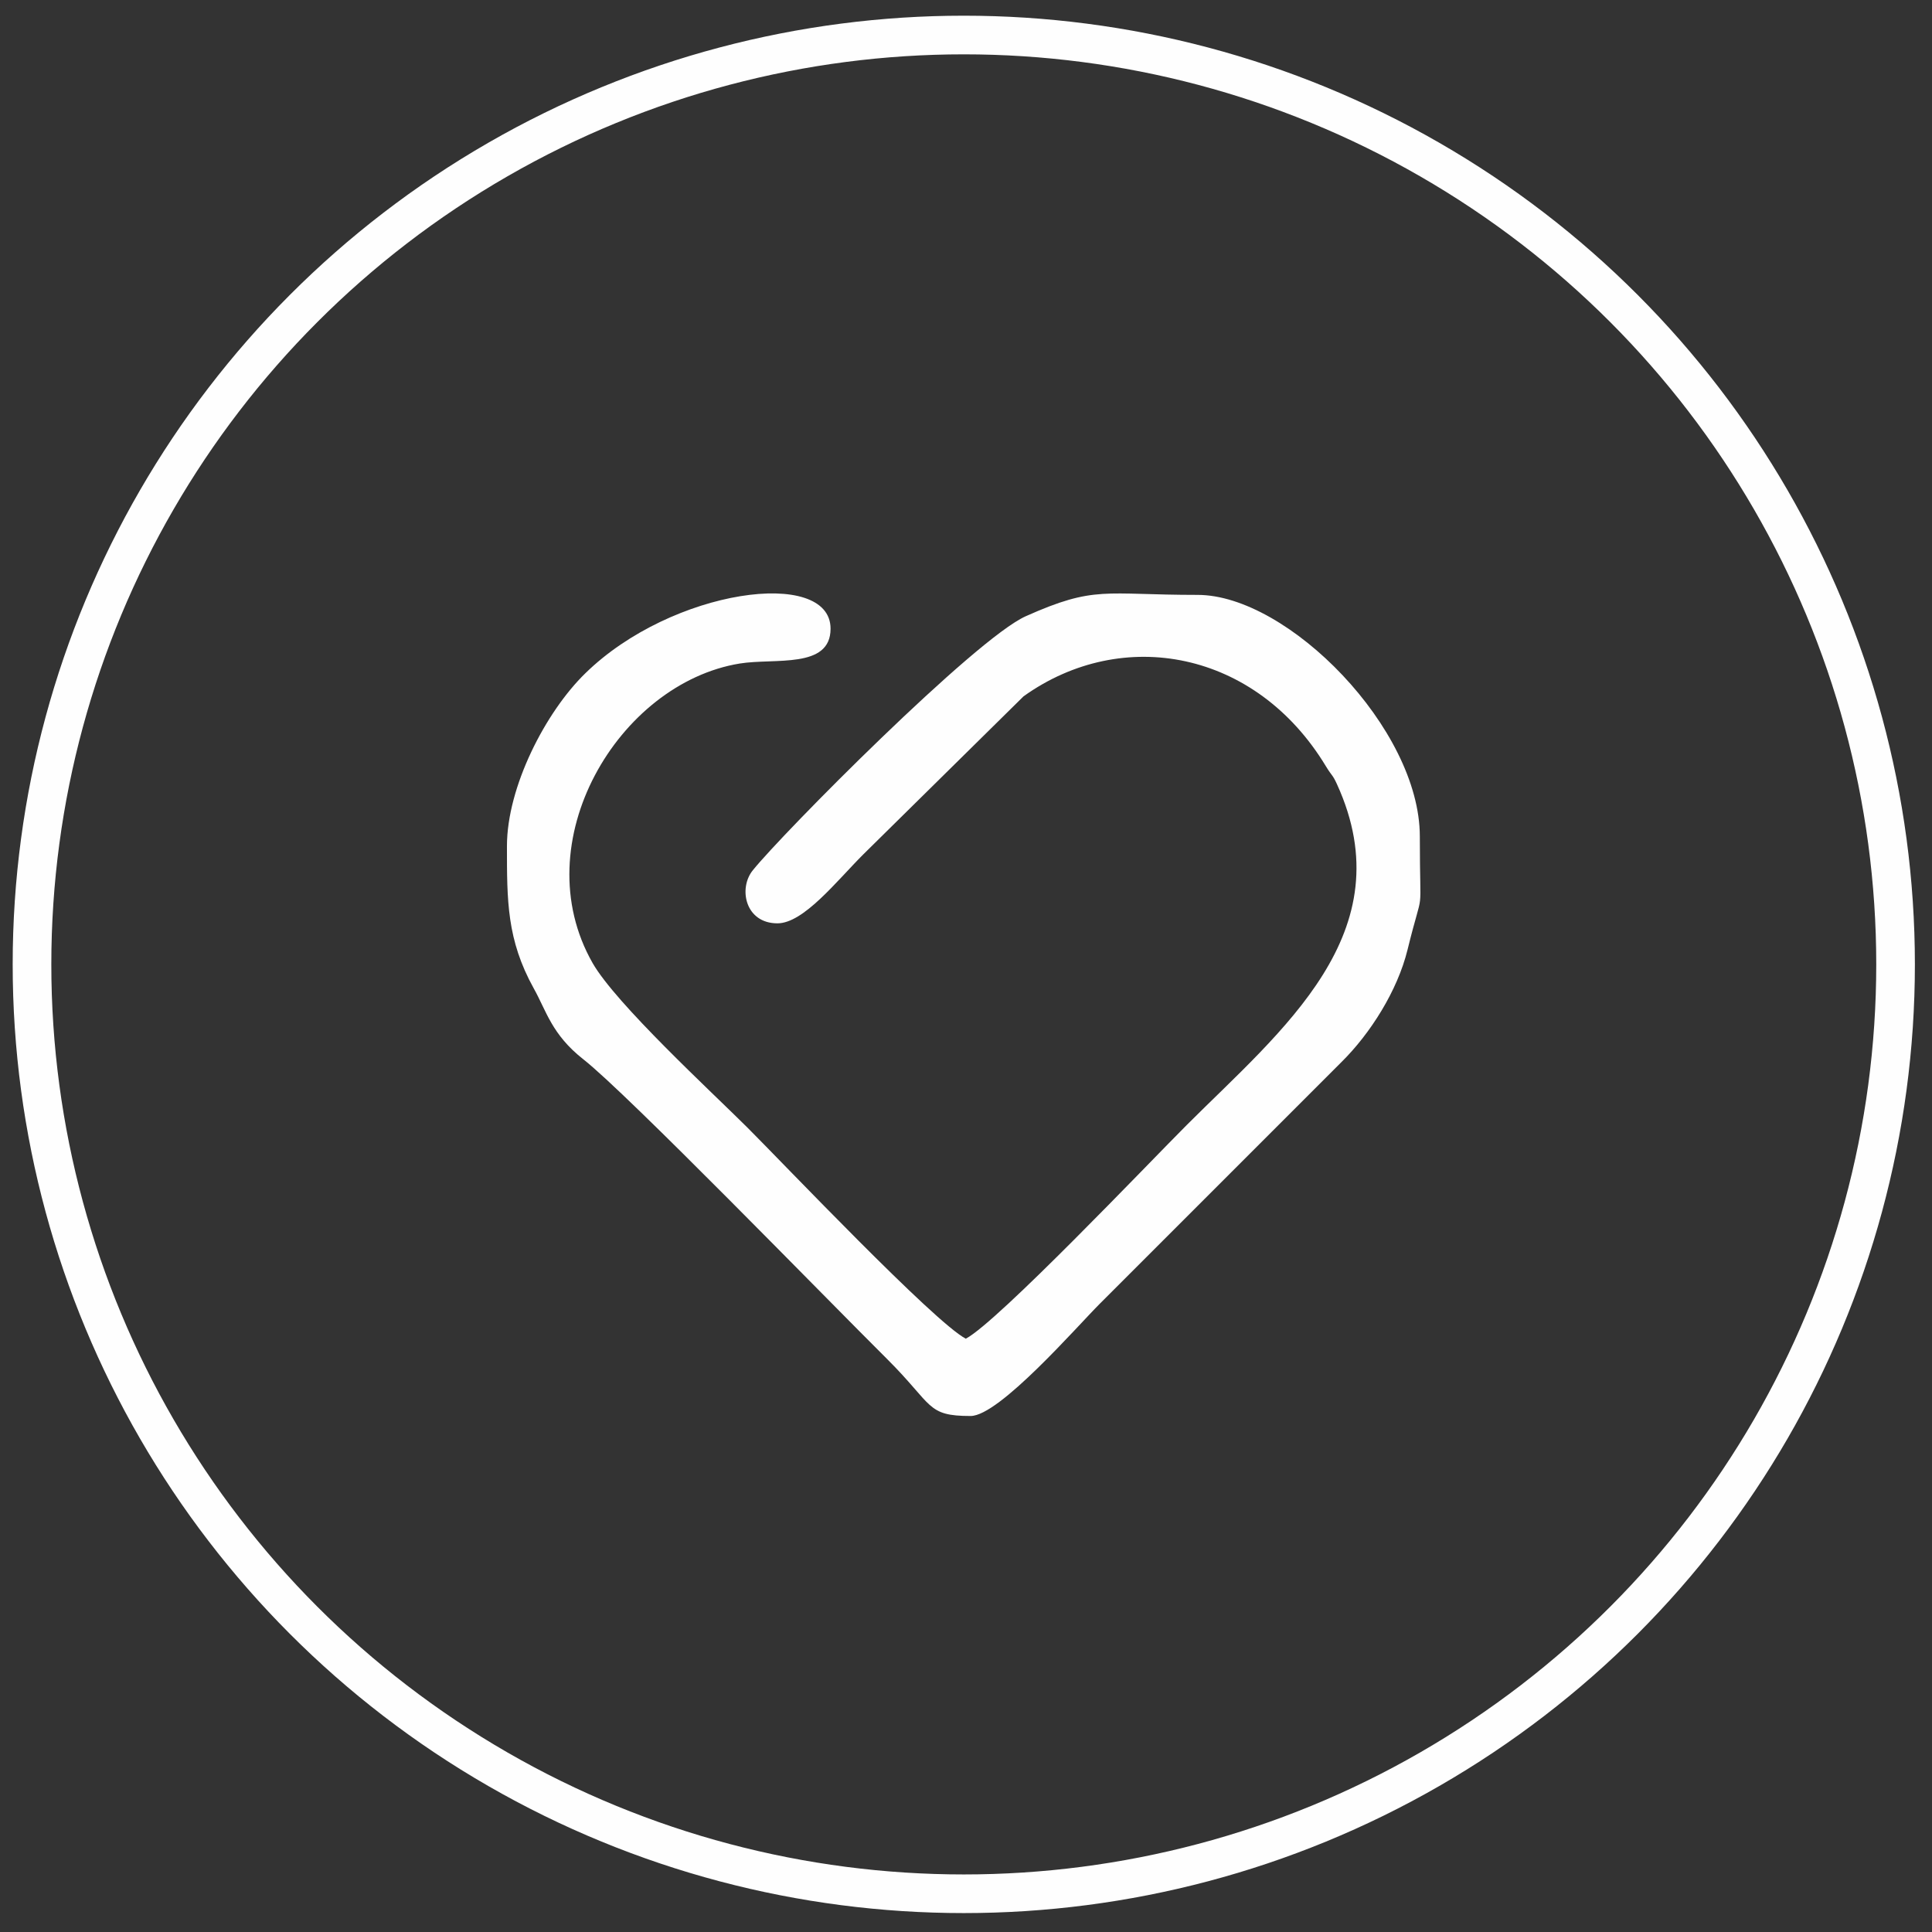
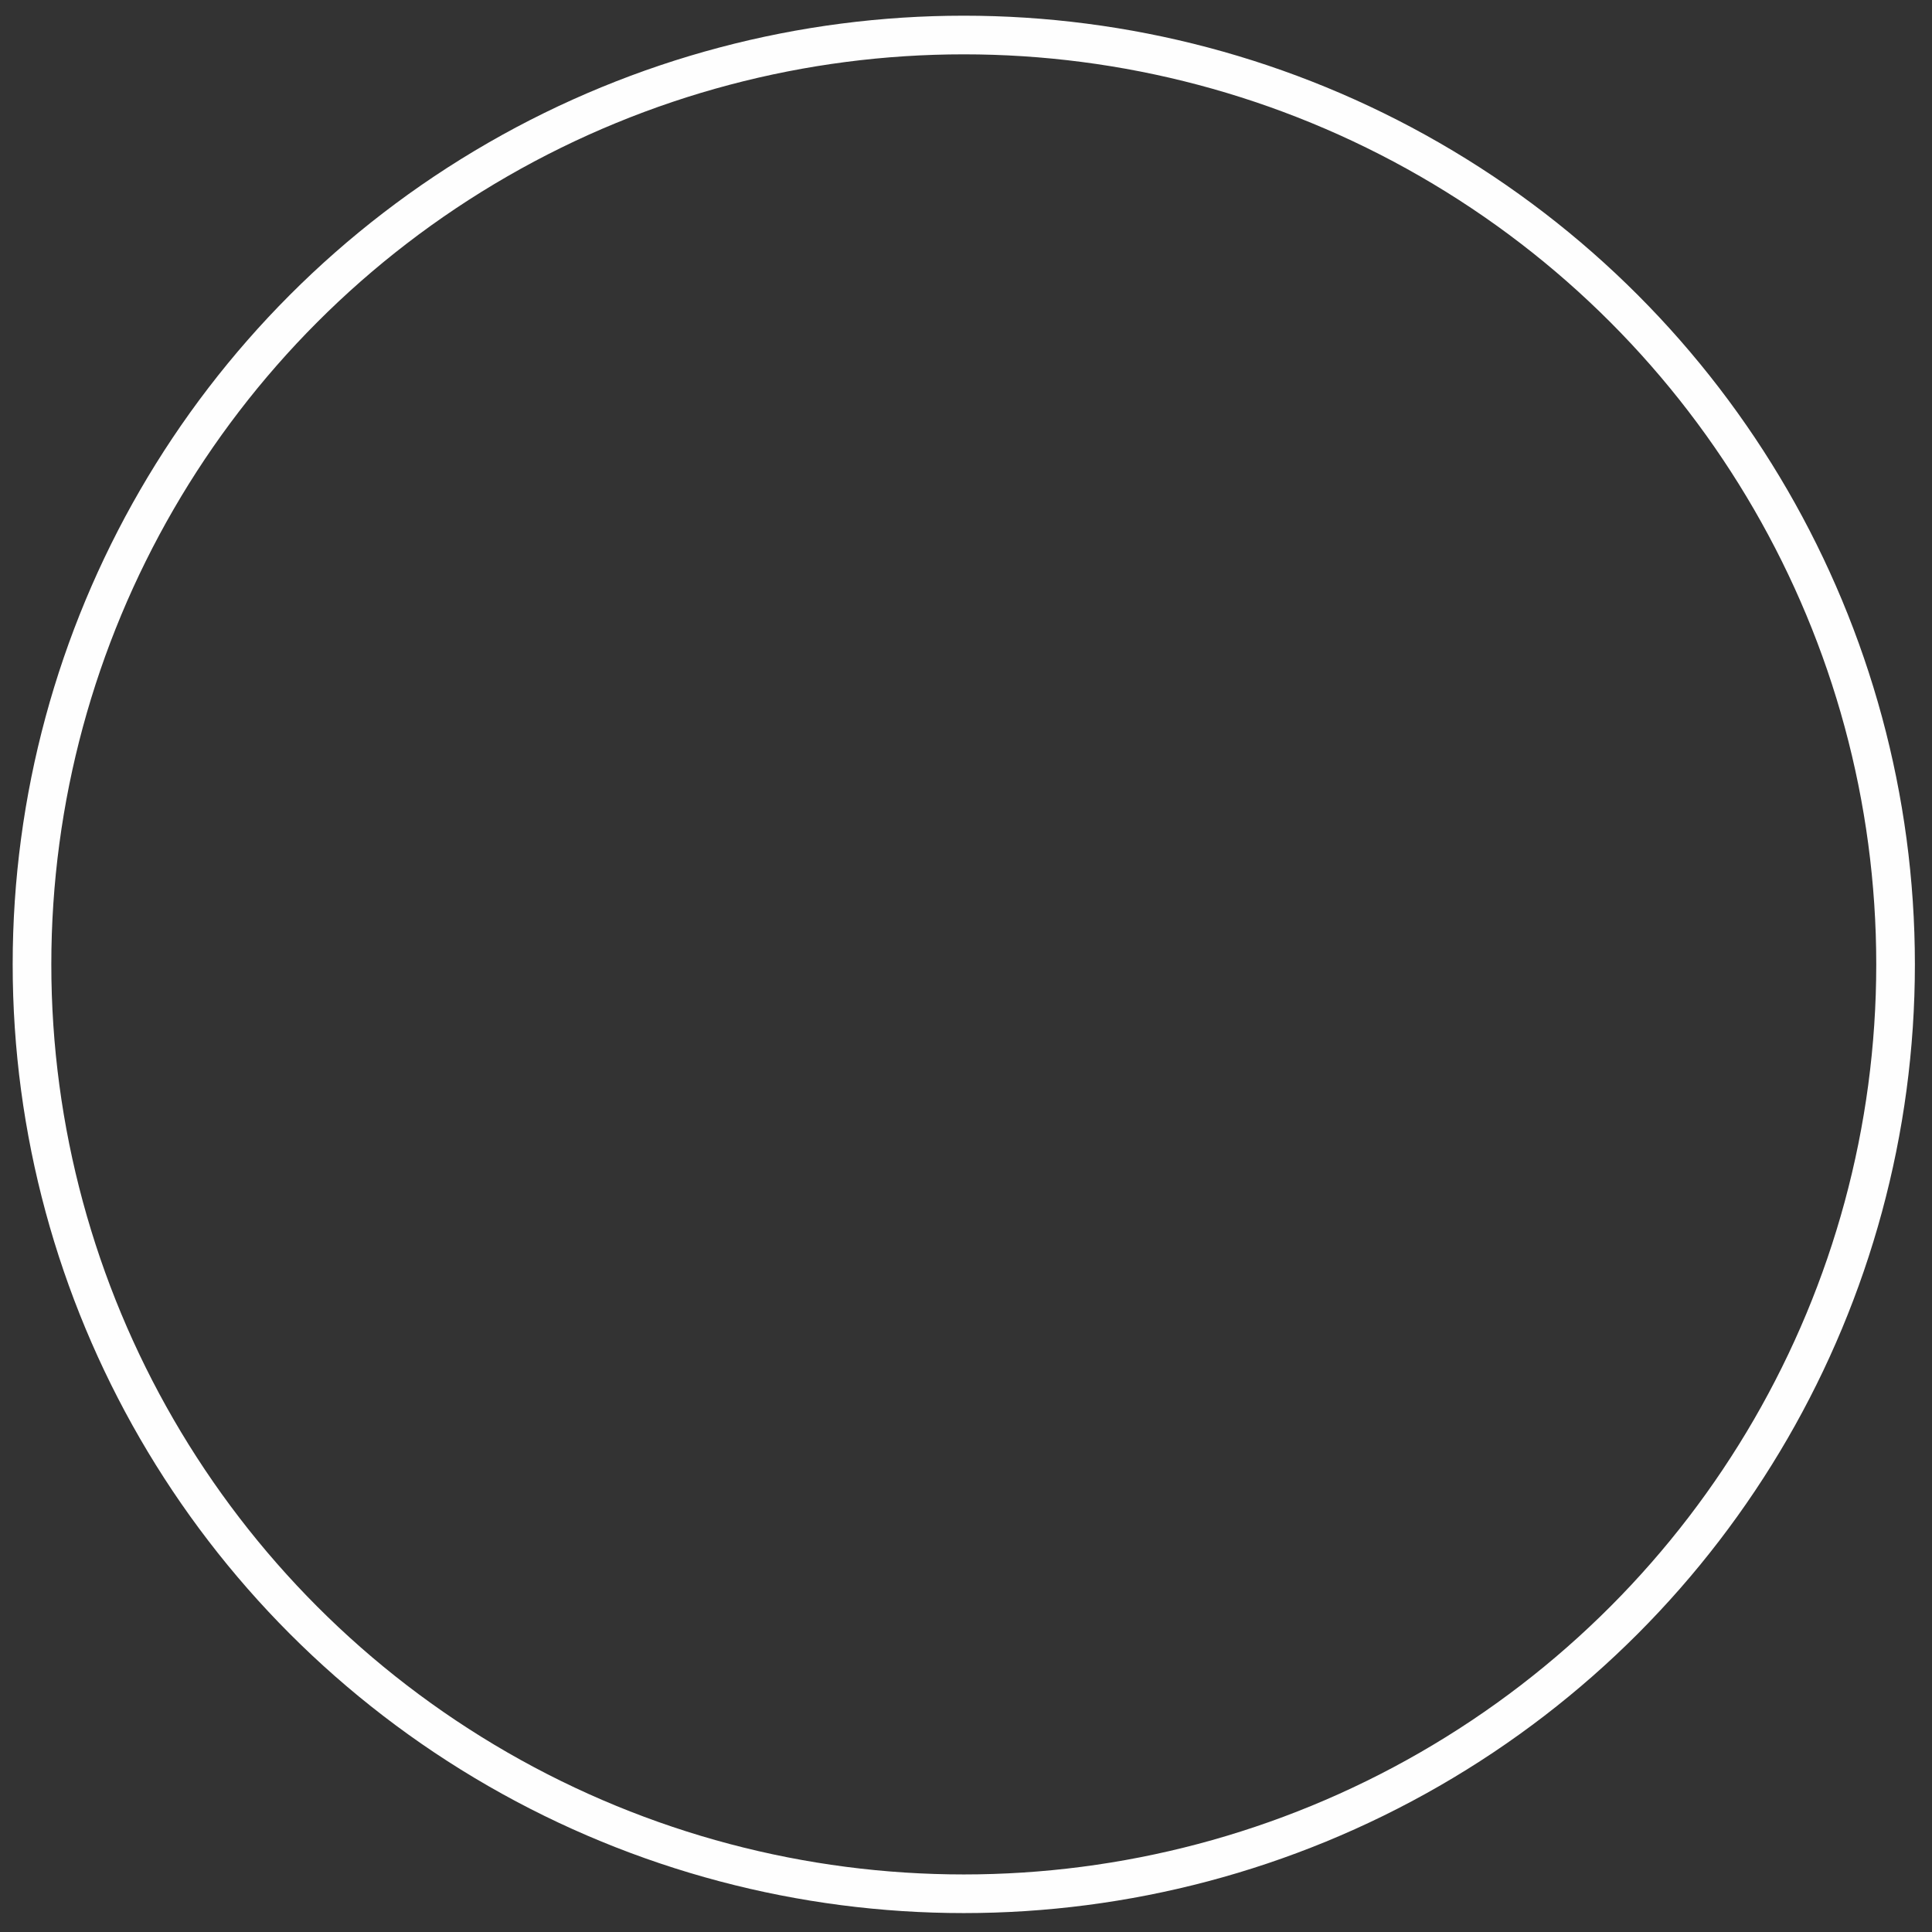
<svg xmlns="http://www.w3.org/2000/svg" xml:space="preserve" width="96px" height="96px" version="1.1" style="shape-rendering:geometricPrecision; text-rendering:geometricPrecision; image-rendering:optimizeQuality; fill-rule:evenodd; clip-rule:evenodd" viewBox="0 0 96 96">
  <rect x="0" y="0" width="96" height="96" fill="#333333" stroke="none" />
  <defs>
    <style type="text/css">
   
    .str0 {stroke:#FEFEFE;stroke-width:1.92;stroke-miterlimit:22.926}
    .fil0 {fill:none}
    .fil1 {fill:#FEFEFE}
   
  </style>
  </defs>
  <g id="图层_x0020_1">
    <ellipse class="fil0 str0" cx="47.89" cy="47.92" rx="46.3" ry="46.18" />
-     <path class="fil1" d="M25.19 42.04c0,2.71 -0.01,4.65 1.33,7.07 0.63,1.12 0.89,2.29 2.47,3.53 2.18,1.71 12.01,11.83 15.1,14.9 2.3,2.29 1.93,2.82 4.14,2.82 1.42,0 5.27,-4.43 6.42,-5.58l12 -12c1.44,-1.42 2.79,-3.55 3.29,-5.59 0.84,-3.42 0.61,-1.21 0.61,-5.63 0,-5.35 -6.55,-12 -11.04,-12 -4.66,0 -5.09,-0.48 -8.54,1.06 -2.51,1.12 -12.08,10.78 -13.56,12.62 -0.73,0.89 -0.39,2.64 1.22,2.64 1.3,0 2.94,-2.1 4.26,-3.42l7.97 -7.86c4.92,-3.52 11.55,-2.27 15.02,3.47 0.33,0.54 0.32,0.39 0.55,0.89 3.38,7.39 -2.76,12.24 -7.46,16.94 -1.89,1.89 -9.38,9.77 -10.98,10.62 -1.59,-0.84 -9,-8.64 -10.86,-10.5 -1.82,-1.81 -6.52,-6.14 -7.68,-8.16 -3.43,-6.01 1.28,-13.91 7.31,-14.89 1.74,-0.28 4.51,0.28 4.51,-1.73 0,-3.05 -7.88,-2 -12.19,2.22 -1.97,1.92 -3.89,5.64 -3.89,8.58z" />
  </g>
</svg>